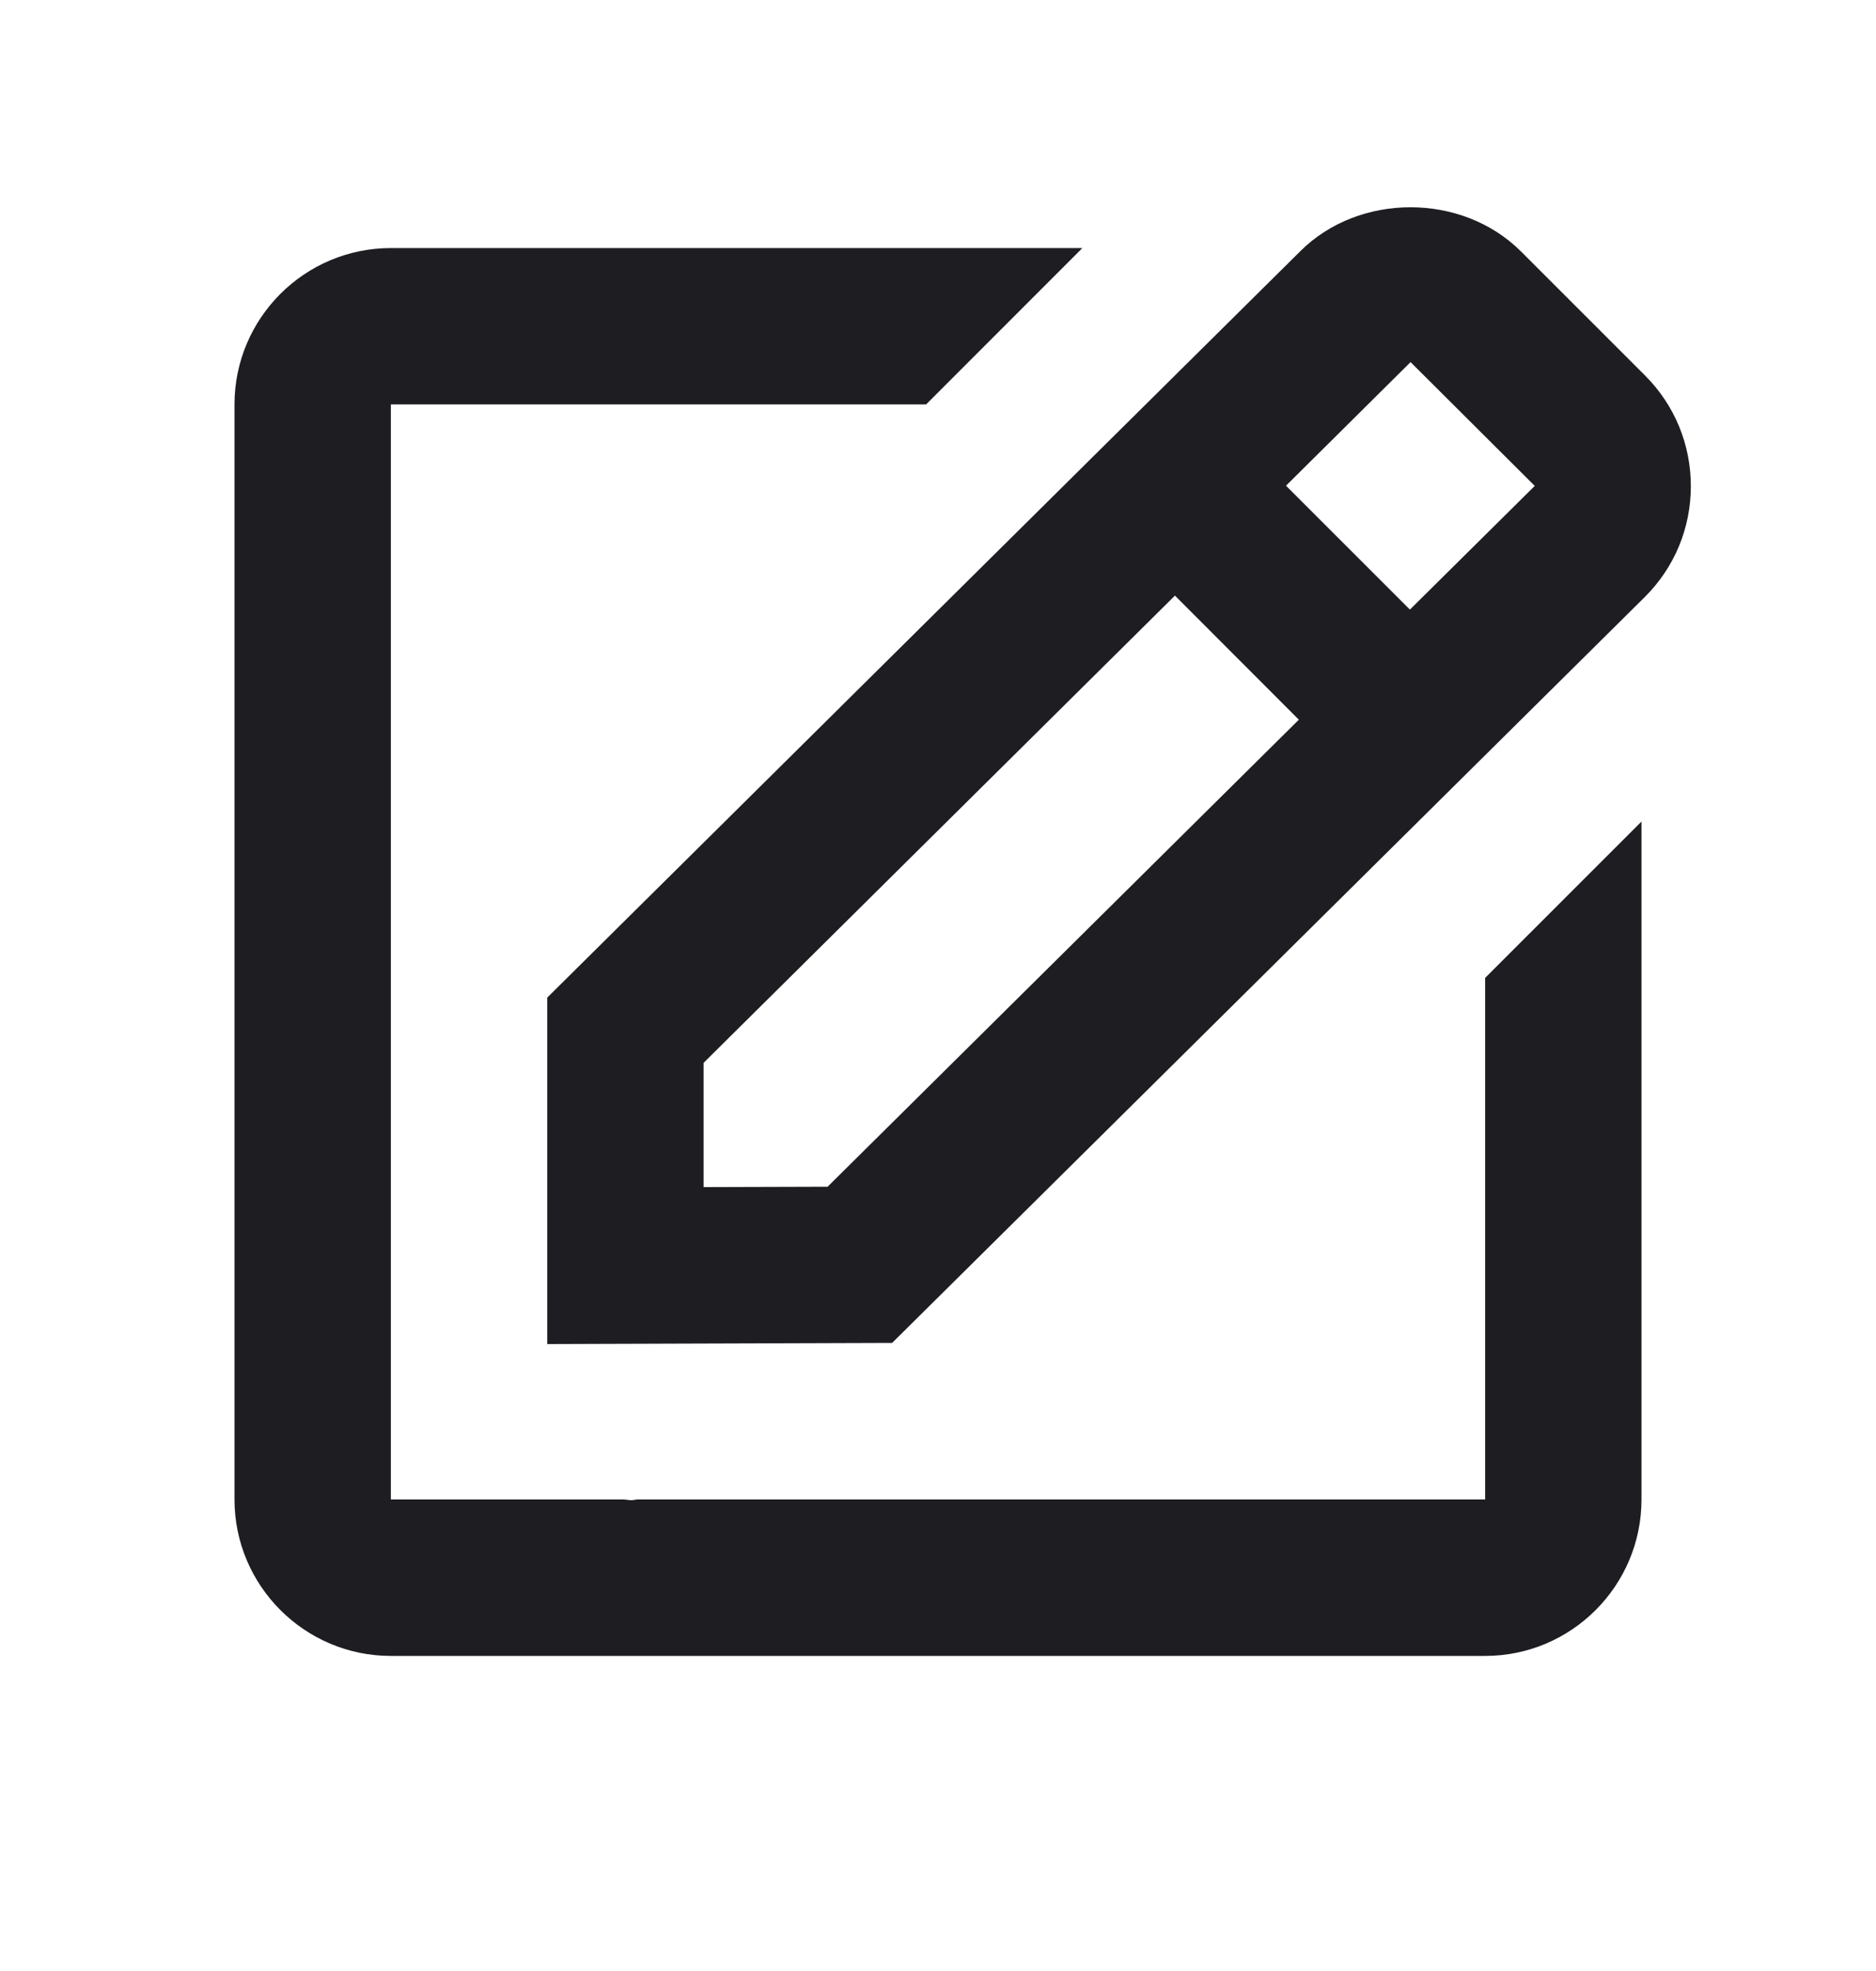
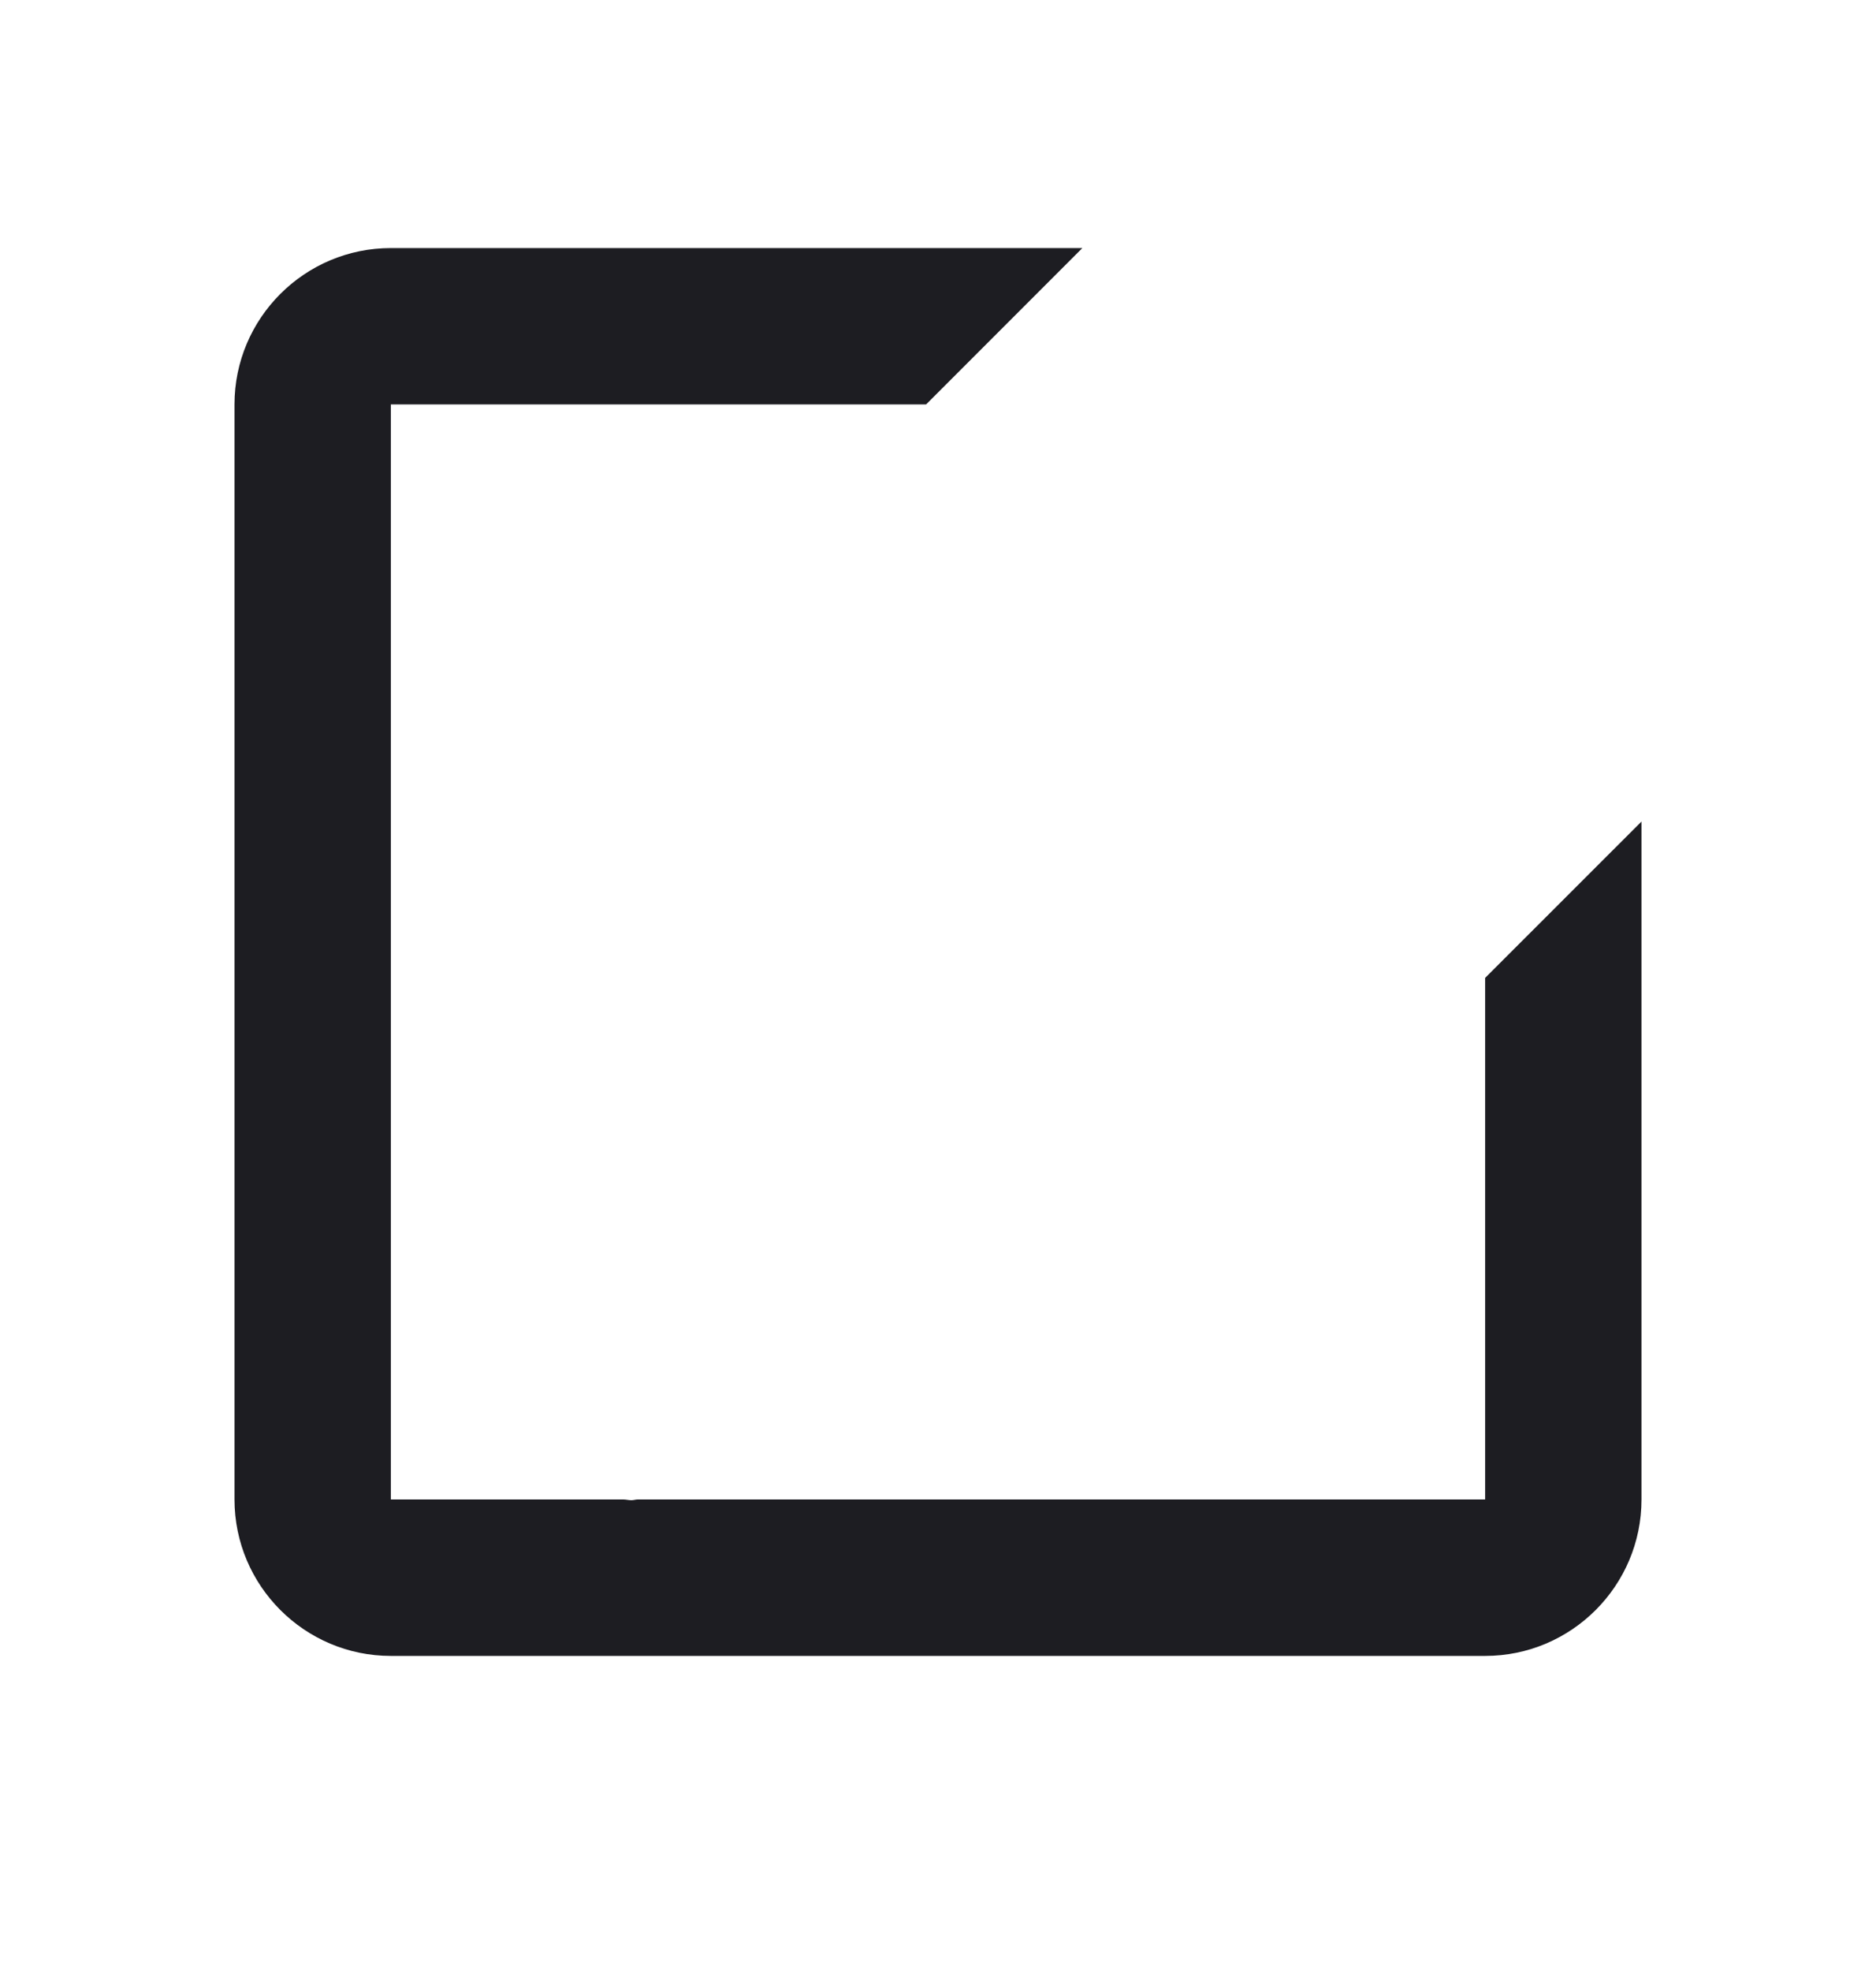
<svg xmlns="http://www.w3.org/2000/svg" width="20" height="21" viewBox="0 0 20 21" fill="none">
-   <path d="M5.834 14.32L9.511 14.308L17.538 6.358C17.853 6.043 18.026 5.625 18.026 5.18C18.026 4.735 17.853 4.316 17.538 4.001L16.216 2.68C15.586 2.05 14.487 2.053 13.862 2.677L5.834 10.629V14.32ZM15.038 3.858L16.362 5.177L15.031 6.495L13.71 5.175L15.038 3.858ZM7.501 11.324L12.526 6.346L13.847 7.668L8.823 12.644L7.501 12.648V11.324Z" fill="#1D1D22" />
  <path d="M4.167 17.643H15.833C16.753 17.643 17.5 16.895 17.5 15.976V8.753L15.833 10.419V15.976H6.798C6.777 15.976 6.754 15.984 6.732 15.984C6.705 15.984 6.678 15.977 6.649 15.976H4.167V4.309H9.873L11.539 2.643H4.167C3.248 2.643 2.5 3.39 2.5 4.309V15.976C2.5 16.895 3.248 17.643 4.167 17.643Z" fill="#1D1D22" />
</svg>